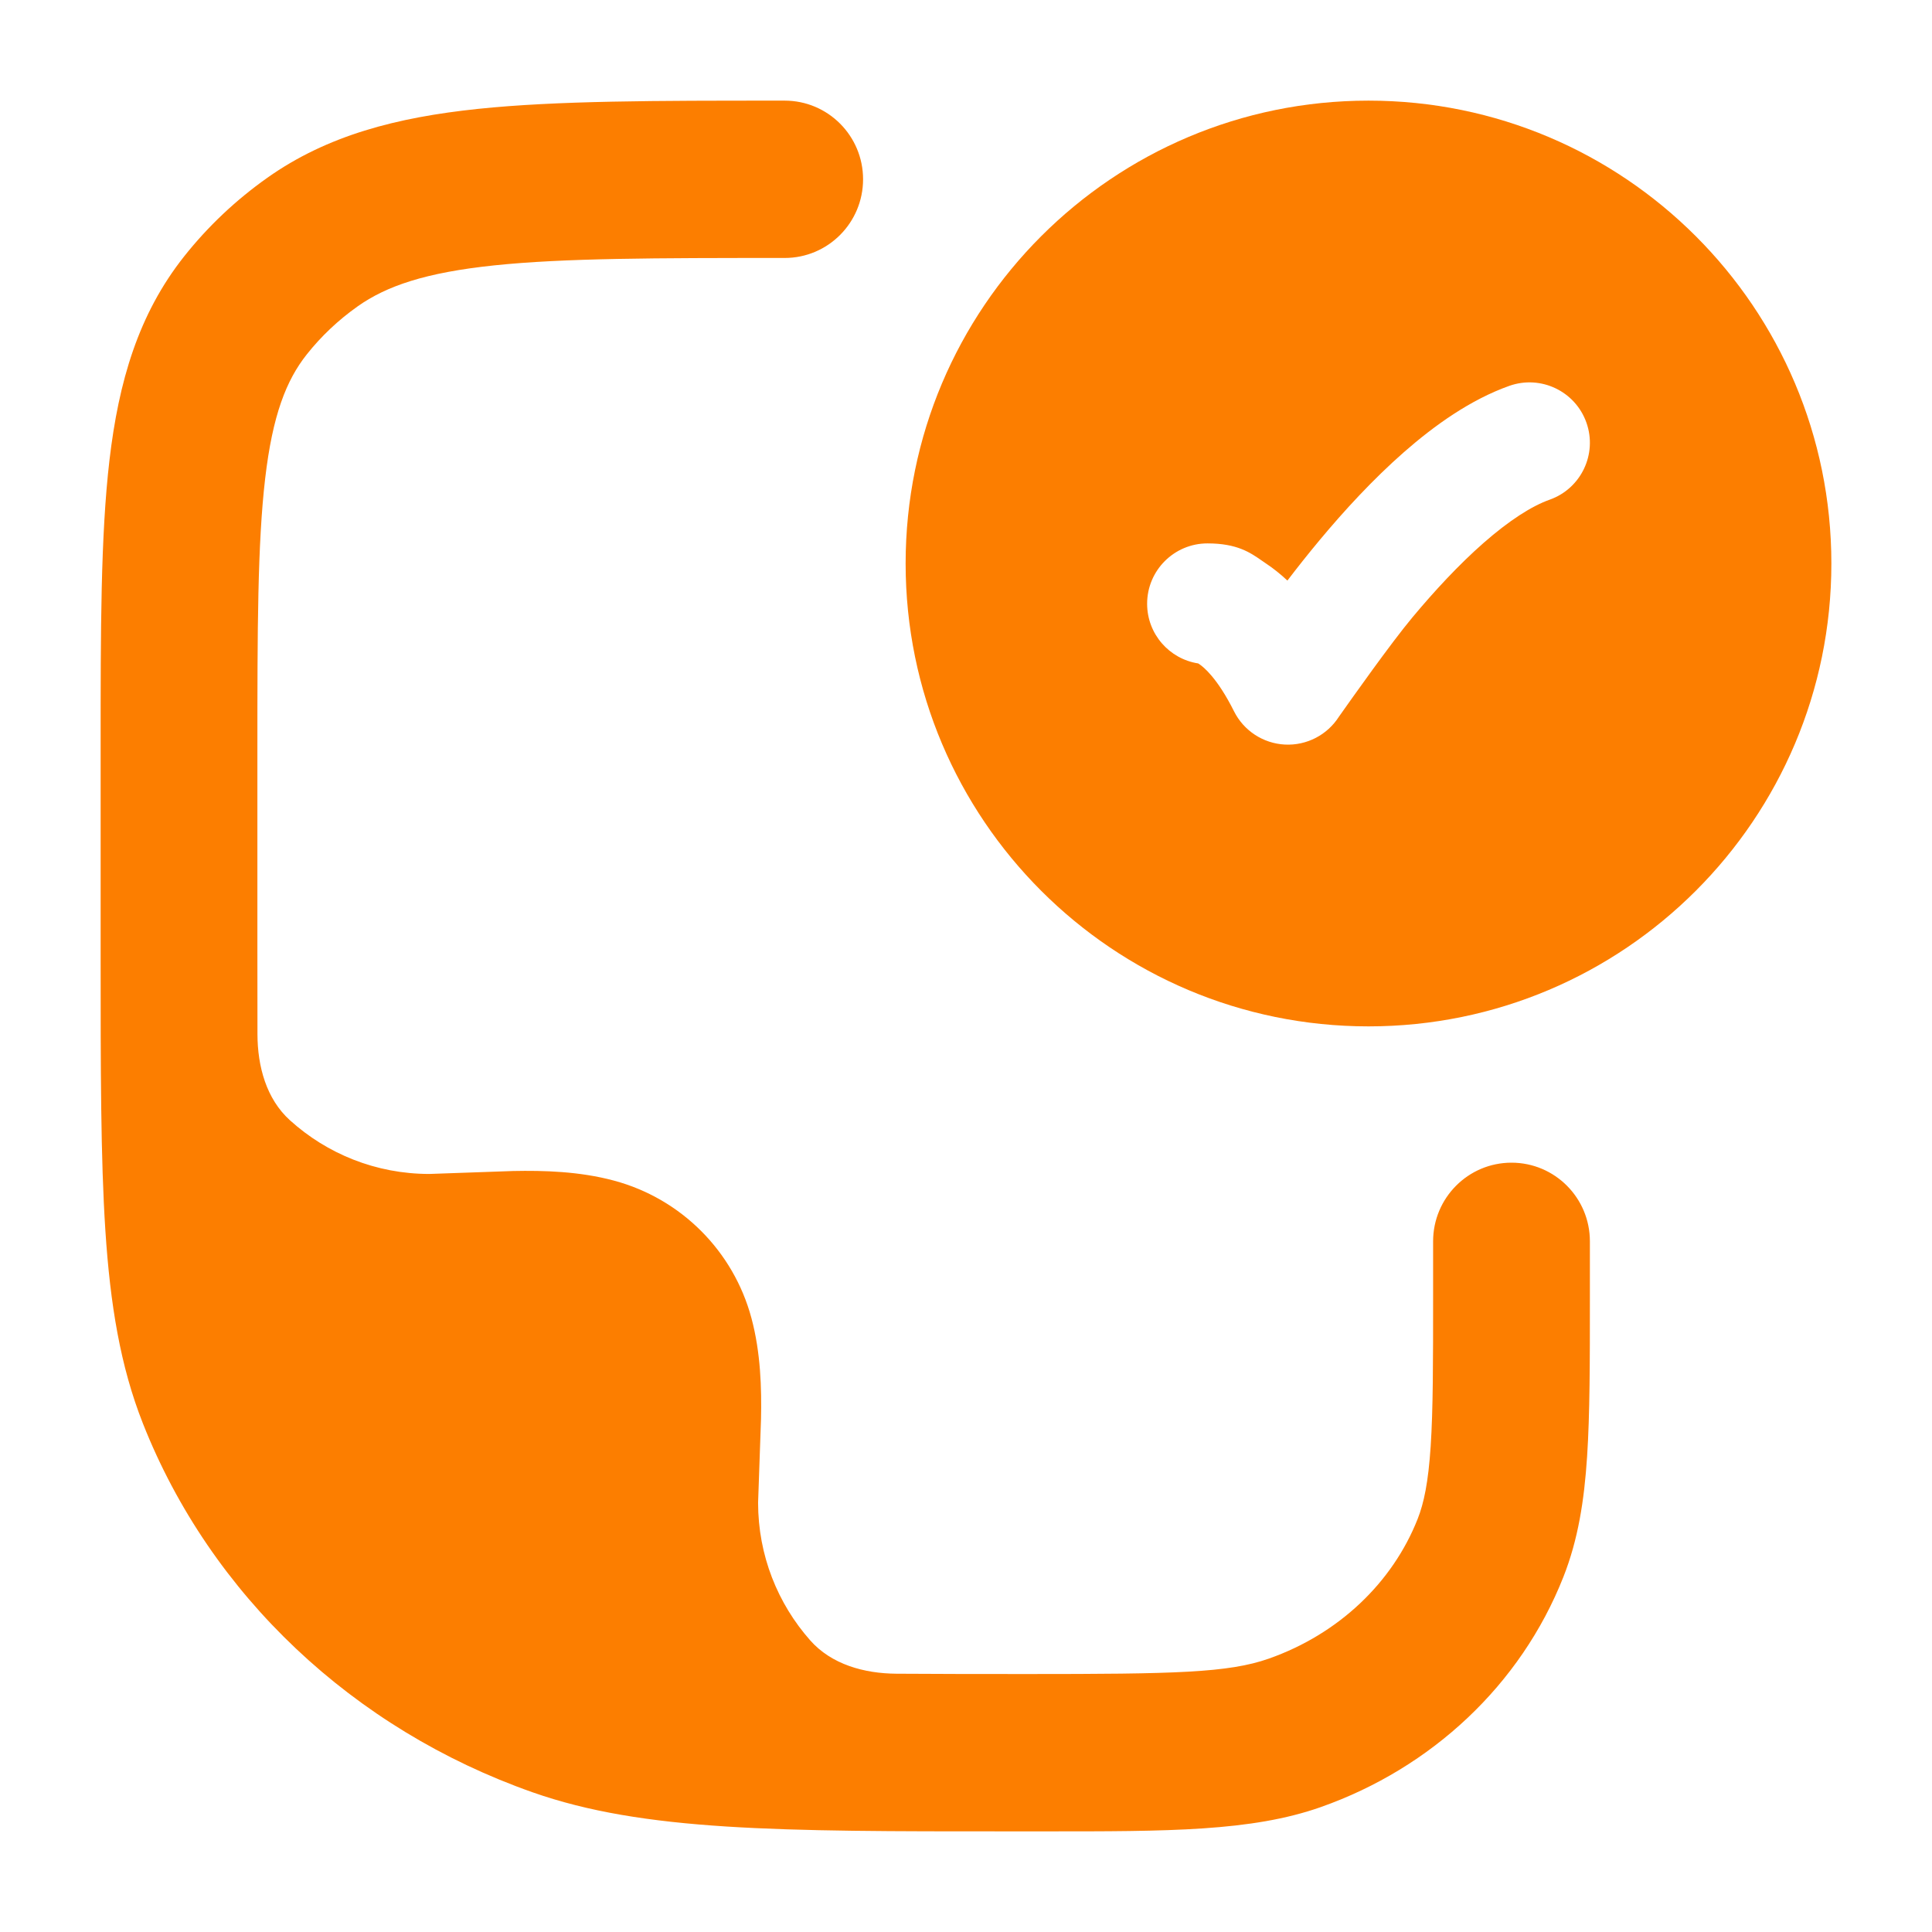
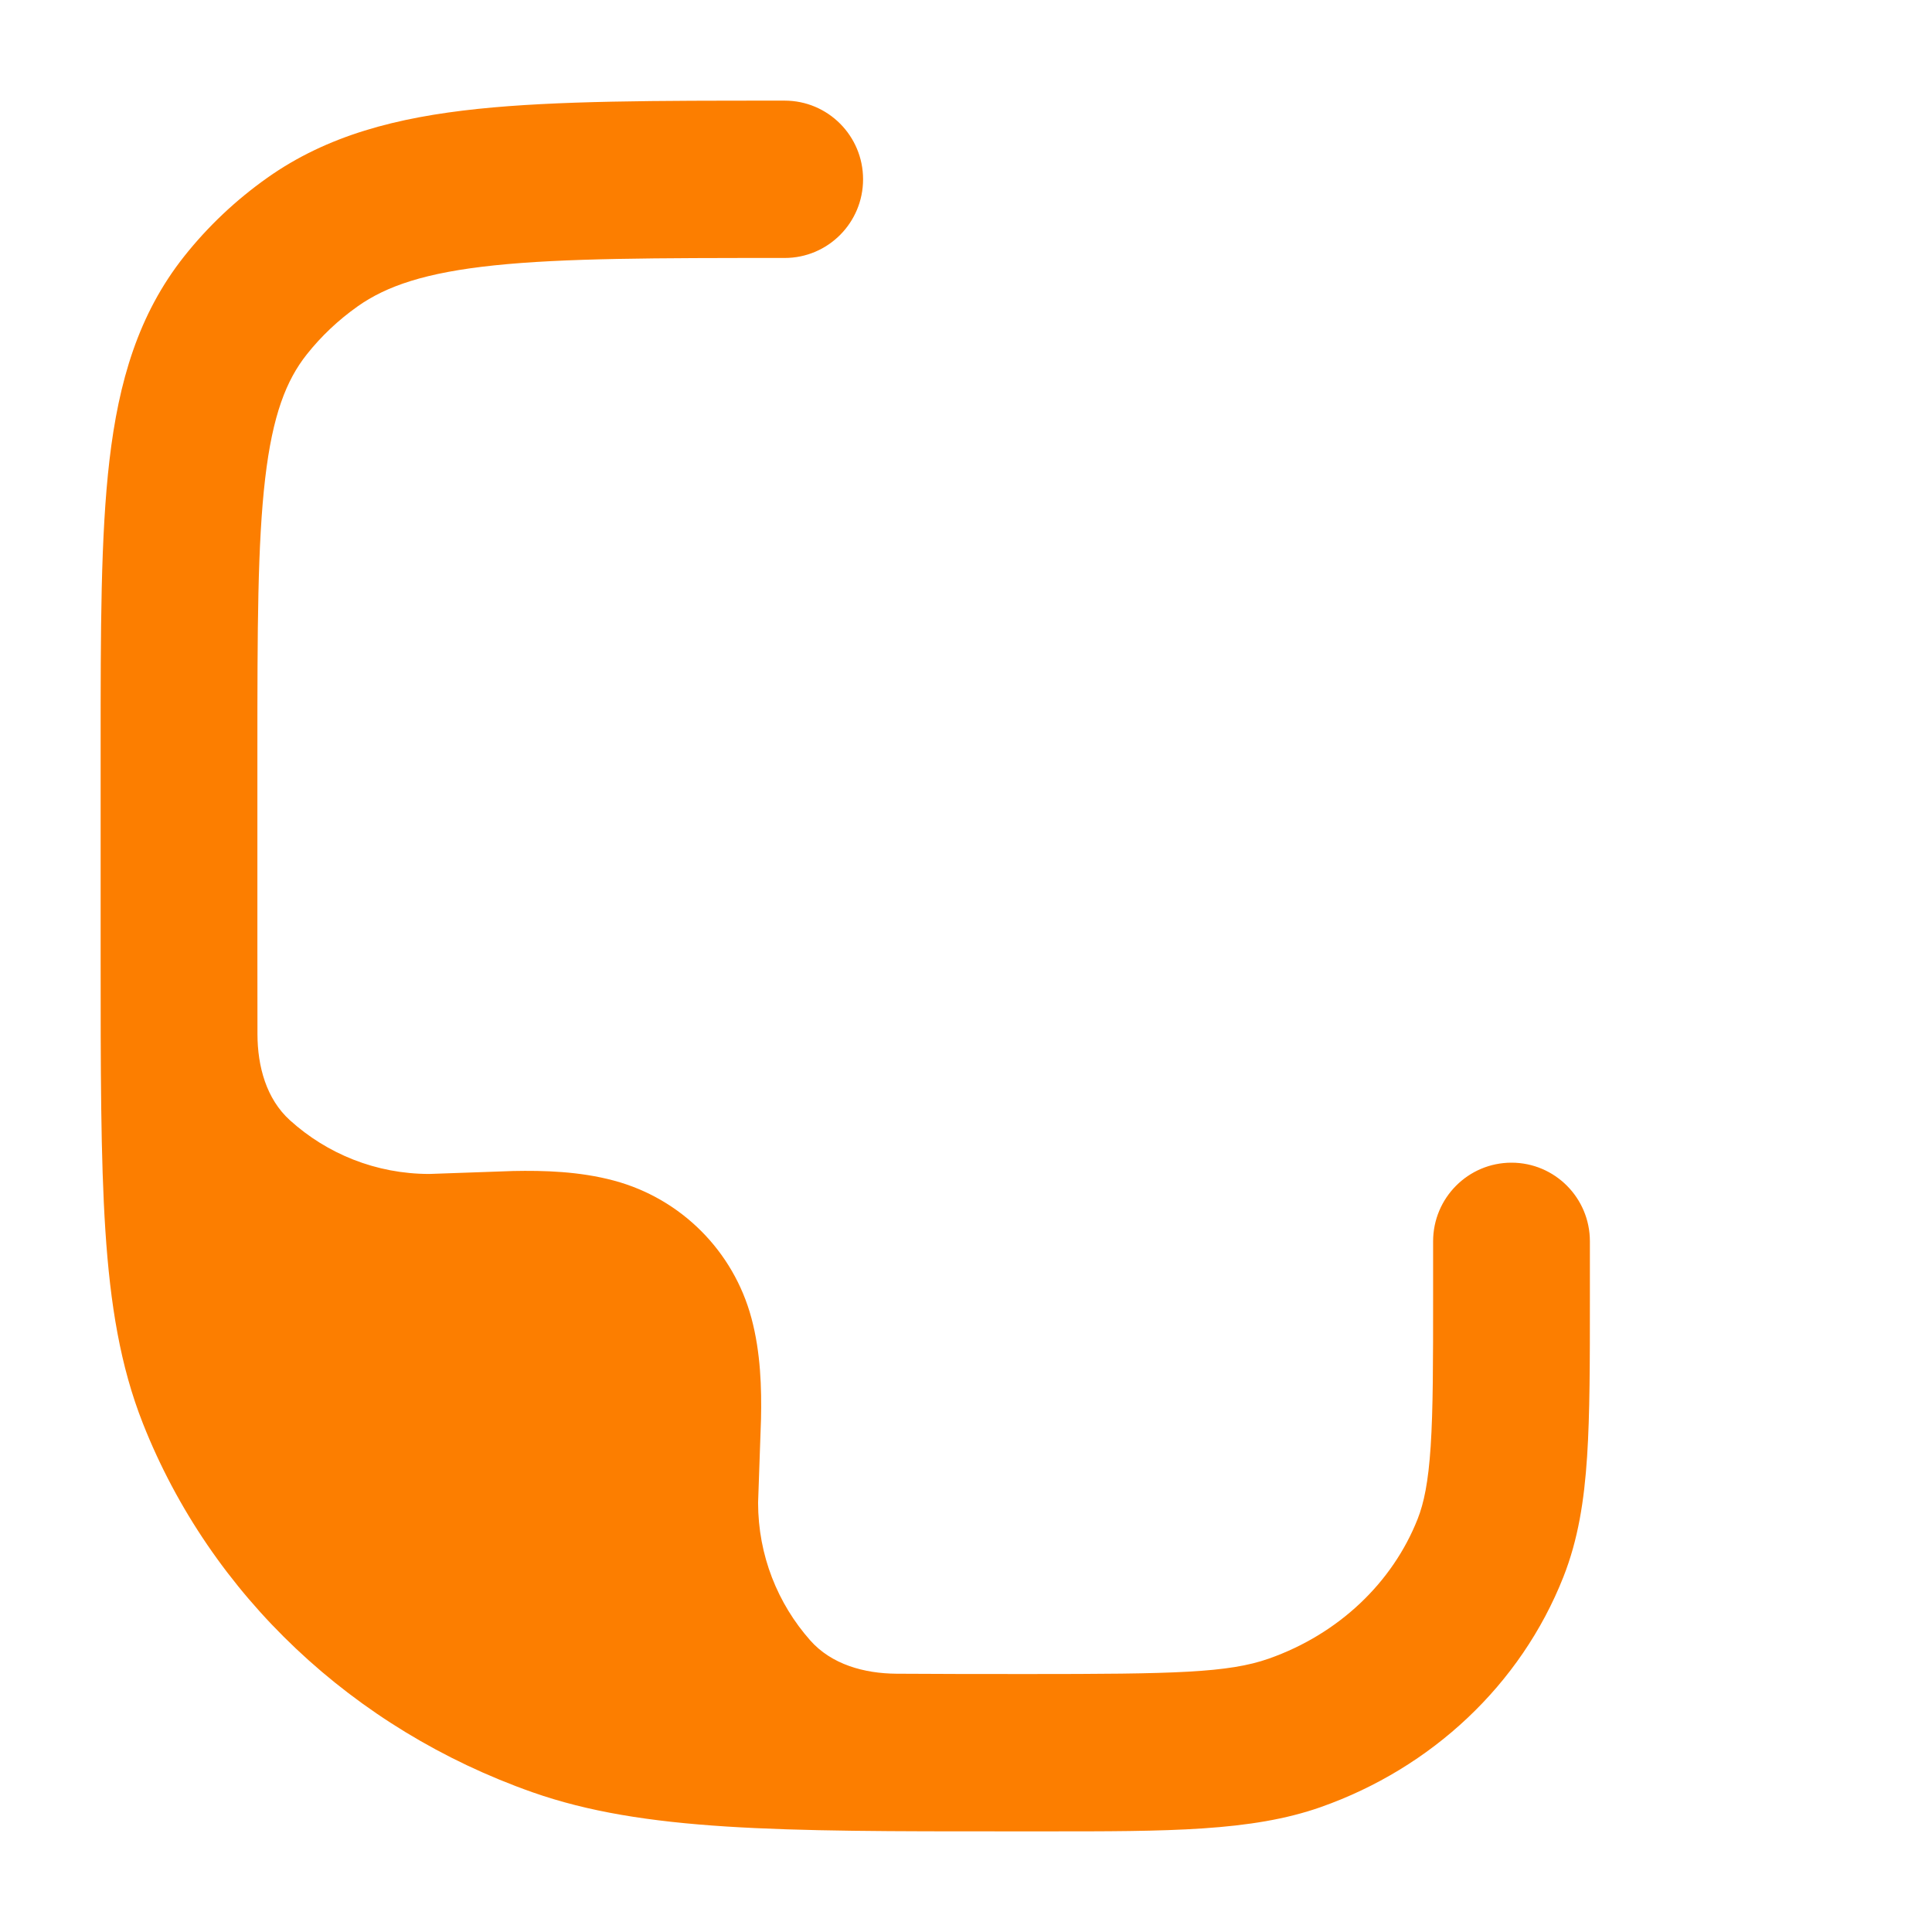
<svg xmlns="http://www.w3.org/2000/svg" width="80" height="80" viewBox="0 0 80 80" fill="none">
-   <path fill-rule="evenodd" clip-rule="evenodd" d="M56.667 4.167C46.081 4.167 37.5 12.748 37.5 23.333C37.5 33.919 46.081 42.5 56.667 42.5C67.252 42.5 75.833 33.919 75.833 23.333C75.833 12.748 67.252 4.167 56.667 4.167ZM64.168 20.691C65.469 20.23 66.151 18.801 65.69 17.499C65.229 16.198 63.8 15.517 62.499 15.977C60.892 16.547 59.4 17.613 58.137 18.72C56.849 19.85 55.654 21.152 54.649 22.358C54.162 22.942 53.712 23.511 53.309 24.04C53.015 23.765 52.721 23.532 52.428 23.337C52.368 23.297 52.309 23.256 52.248 23.213C51.77 22.881 51.224 22.501 50 22.501C48.619 22.501 47.5 23.62 47.5 25.001C47.5 26.25 48.416 27.285 49.613 27.471C49.625 27.478 49.639 27.487 49.655 27.497C49.841 27.621 50.412 28.082 51.097 29.452C51.5 30.258 52.306 30.785 53.205 30.831C54.105 30.877 54.961 30.434 55.444 29.674C55.987 28.905 57.587 26.641 58.488 25.561C59.395 24.474 60.406 23.381 61.434 22.479C62.488 21.555 63.422 20.955 64.168 20.691Z" fill="#FC7E00" />
  <path d="M32.492 4.167H32.309C27.172 4.167 23.063 4.167 19.789 4.509C16.424 4.861 13.553 5.605 11.071 7.36C9.77 8.28 8.608 9.376 7.624 10.618C5.724 13.015 4.914 15.808 4.533 19.052C4.167 22.177 4.167 26.086 4.167 30.913V39.524C4.167 44.252 4.167 47.961 4.364 50.963C4.565 54.019 4.98 56.568 5.917 58.941C8.729 66.062 14.641 71.604 22.041 74.211C26.649 75.835 32.271 75.834 41.737 75.833L43.202 75.833C48.385 75.835 51.827 75.836 54.69 74.828C59.278 73.211 62.973 69.763 64.736 65.299C65.347 63.752 65.599 62.133 65.718 60.317C65.834 58.555 65.834 56.397 65.834 53.733V51.401C65.834 49.602 64.381 48.144 62.588 48.144C60.796 48.144 59.342 49.602 59.342 51.401V53.622C59.342 56.423 59.341 58.366 59.241 59.889C59.143 61.382 58.96 62.243 58.701 62.899C57.667 65.517 55.448 67.655 52.54 68.68C50.862 69.271 48.638 69.318 42.524 69.318C40.51 69.318 38.719 69.316 37.117 69.305C35.784 69.295 34.432 68.923 33.549 67.924C32.206 66.405 31.391 64.409 31.391 62.222L31.512 58.754C31.539 57.487 31.499 56.009 31.116 54.582C30.371 51.802 28.2 49.63 25.42 48.886C23.993 48.503 22.515 48.463 21.247 48.489L17.78 48.611C15.559 48.611 13.536 47.771 12.009 46.391C11.025 45.502 10.665 44.155 10.661 42.829C10.658 41.768 10.658 40.631 10.658 39.408V31.116C10.658 26.037 10.664 22.513 10.98 19.814C11.287 17.191 11.852 15.748 12.704 14.674C13.297 13.926 14.005 13.255 14.809 12.686C16.002 11.843 17.615 11.287 20.462 10.989C23.36 10.686 27.13 10.682 32.492 10.682C34.285 10.682 35.738 9.223 35.738 7.424C35.738 5.625 34.285 4.167 32.492 4.167Z" fill="#FC7E00" />
</svg>